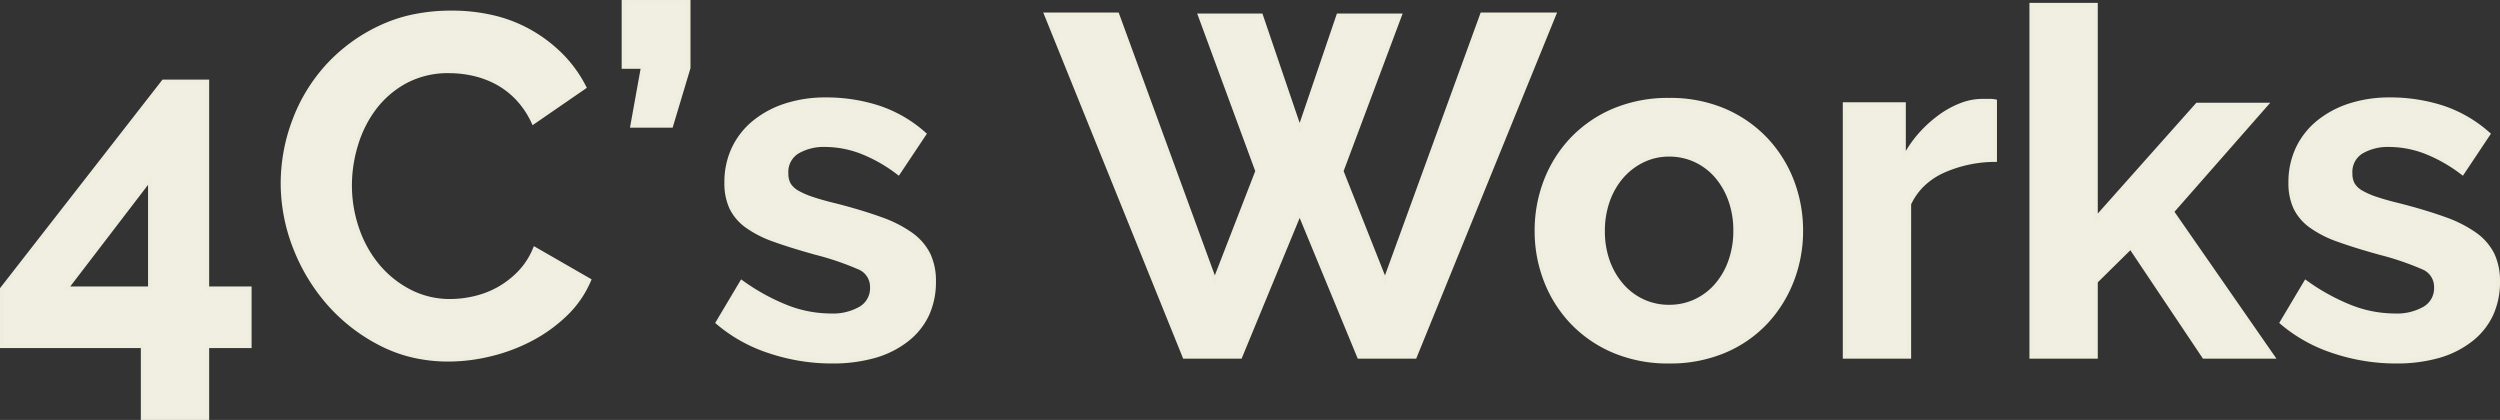
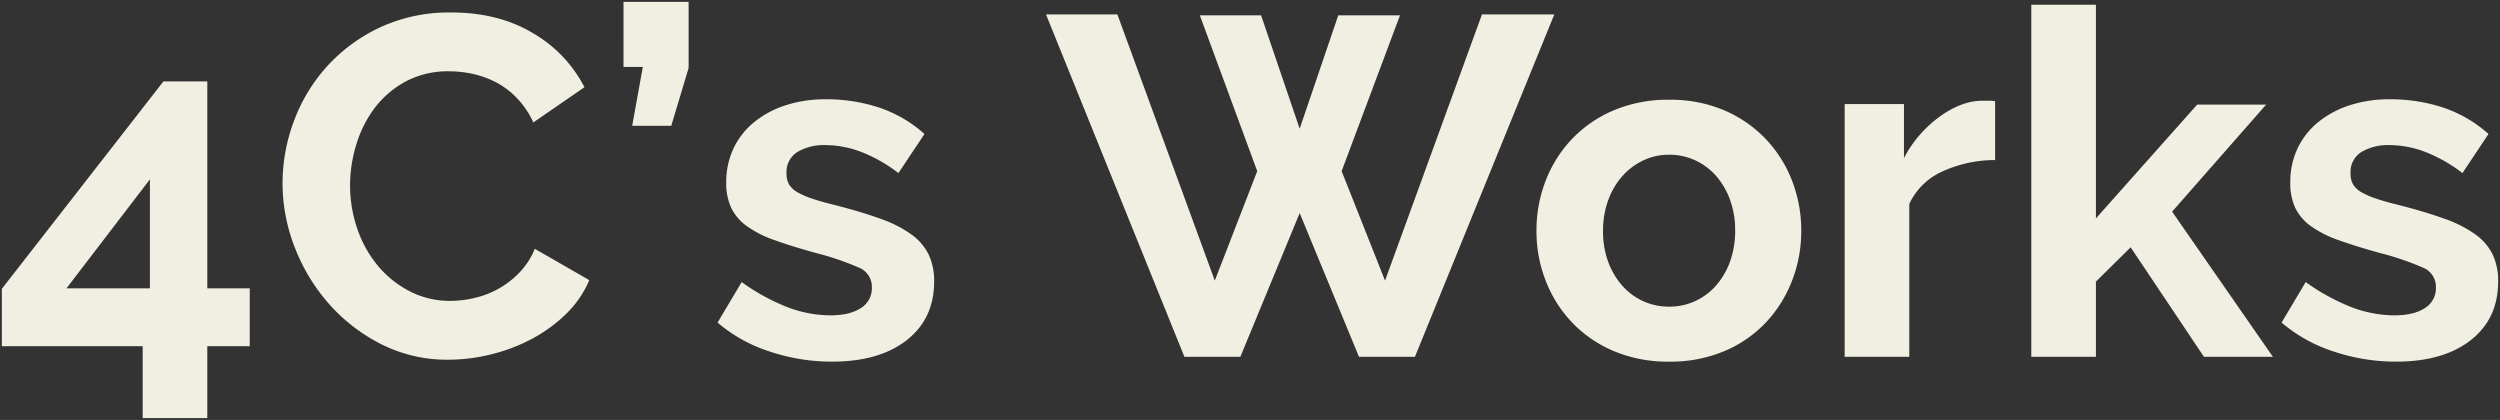
<svg xmlns="http://www.w3.org/2000/svg" width="673.88" height="113.19" viewBox="0 0 673.88 113.19">
  <rect x="0" y="0" width="673.88" height="113.19" fill="#333333" stroke="none" />
  <g transform="translate(-750.1 -7.82)">
    <path id="パス_96538" data-name="パス 96538" d="M40.56,16.51V-2.86H2.6V-18.33l43.55-55.9H57.98v55.77H69.42v15.6H57.98V16.51ZM20.02-18.46H42.51V-47.84ZM78.26-46.8a47.8,47.8,0,0,1,3.055-16.7,45.417,45.417,0,0,1,8.9-14.755,45.09,45.09,0,0,1,14.3-10.53,44.166,44.166,0,0,1,19.24-4.03q12.74,0,22.035,5.59A35.7,35.7,0,0,1,159.64-72.67l-13.78,9.49a23.563,23.563,0,0,0-4.42-6.565,22.11,22.11,0,0,0-5.59-4.225,25.091,25.091,0,0,0-6.24-2.275,29.6,29.6,0,0,0-6.37-.715,24.2,24.2,0,0,0-11.765,2.73,25.884,25.884,0,0,0-8.32,7.085,31.243,31.243,0,0,0-5,9.88A37.4,37.4,0,0,0,96.46-46.28a35.836,35.836,0,0,0,1.95,11.765,31.312,31.312,0,0,0,5.525,9.945,27.634,27.634,0,0,0,8.58,6.89,23.469,23.469,0,0,0,10.985,2.6,28.9,28.9,0,0,0,6.5-.78,24.711,24.711,0,0,0,6.435-2.47,24.382,24.382,0,0,0,5.655-4.355,20.1,20.1,0,0,0,4.16-6.435l14.69,8.45a27.745,27.745,0,0,1-6.3,9.165,40.569,40.569,0,0,1-9.23,6.7A47.143,47.143,0,0,1,134.42-.65,48.082,48.082,0,0,1,122.98.78a39.32,39.32,0,0,1-18.07-4.16A47.057,47.057,0,0,1,90.805-14.235a50.369,50.369,0,0,1-9.23-15.21A47.468,47.468,0,0,1,78.26-46.8Zm94.25-15.47,2.86-15.86h-5.2V-95.68h17.55v17.81l-4.68,15.6ZM226.33,1.3a52.7,52.7,0,0,1-16.77-2.73,40.9,40.9,0,0,1-14.04-7.8l6.5-10.92a56,56,0,0,0,12.155,6.695A32.586,32.586,0,0,0,225.94-11.18q5.2,0,8.19-1.95a6.281,6.281,0,0,0,2.99-5.59,5.584,5.584,0,0,0-3.51-5.33,75.791,75.791,0,0,0-11.44-3.9q-6.63-1.82-11.31-3.51a29.026,29.026,0,0,1-7.54-3.835,13.12,13.12,0,0,1-4.16-4.94,15.77,15.77,0,0,1-1.3-6.695,21.2,21.2,0,0,1,2.015-9.36,20.392,20.392,0,0,1,5.655-7.085,26.178,26.178,0,0,1,8.515-4.485,34.592,34.592,0,0,1,10.6-1.56,45.551,45.551,0,0,1,14.365,2.21,35.009,35.009,0,0,1,12.285,7.15l-7.02,10.53A40.792,40.792,0,0,0,234.2-55.25a27.54,27.54,0,0,0-9.685-1.82,14.017,14.017,0,0,0-7.41,1.82,6.331,6.331,0,0,0-2.99,5.85,5.657,5.657,0,0,0,.715,2.99,6.3,6.3,0,0,0,2.275,2.08,22.2,22.2,0,0,0,4.1,1.755q2.535.845,6.3,1.755,7.02,1.82,12.025,3.64a32.737,32.737,0,0,1,8.19,4.16,14.81,14.81,0,0,1,4.68,5.4,16.571,16.571,0,0,1,1.495,7.345q0,10.01-7.41,15.8T226.33,1.3Zm99.19-93.34h16.51l10.4,30.55,10.4-30.55h16.64L363.74-50.05l11.7,29.51L401.57-92.3h19.5L383.5,0H368.42L352.43-38.74,336.44,0H321.36L284.05-92.3h19.24l26.26,71.76,11.44-29.51ZM452.01,1.3a37.392,37.392,0,0,1-14.95-2.86A33.577,33.577,0,0,1,425.815-9.3,34.143,34.143,0,0,1,418.73-20.54a36.713,36.713,0,0,1-2.47-13.39,37.067,37.067,0,0,1,2.47-13.52,34.143,34.143,0,0,1,7.085-11.245A33.577,33.577,0,0,1,437.06-66.43a37.392,37.392,0,0,1,14.95-2.86,36.924,36.924,0,0,1,14.885,2.86,33.74,33.74,0,0,1,11.18,7.735A34.144,34.144,0,0,1,485.16-47.45a37.066,37.066,0,0,1,2.47,13.52,36.712,36.712,0,0,1-2.47,13.39A34.693,34.693,0,0,1,478.14-9.3,32.875,32.875,0,0,1,466.96-1.56,37.392,37.392,0,0,1,452.01,1.3ZM434.2-33.93a23.733,23.733,0,0,0,1.365,8.255,20.17,20.17,0,0,0,3.77,6.435,16.851,16.851,0,0,0,5.655,4.225,16.594,16.594,0,0,0,7.02,1.495,16.594,16.594,0,0,0,7.02-1.495,16.851,16.851,0,0,0,5.655-4.225,20.027,20.027,0,0,0,3.77-6.5,24.284,24.284,0,0,0,1.365-8.32,23.885,23.885,0,0,0-1.365-8.19,20.027,20.027,0,0,0-3.77-6.5,16.851,16.851,0,0,0-5.655-4.225,16.594,16.594,0,0,0-7.02-1.5,16.011,16.011,0,0,0-7.02,1.56,17.64,17.64,0,0,0-5.655,4.29,20.027,20.027,0,0,0-3.77,6.5A23.885,23.885,0,0,0,434.2-33.93ZM539.89-53.04a34.36,34.36,0,0,0-14.17,3.055,17.884,17.884,0,0,0-8.97,8.775V0H499.33V-68.12h15.99v14.56a31.057,31.057,0,0,1,4.29-6.305,33.08,33.08,0,0,1,5.33-4.875,24.712,24.712,0,0,1,5.785-3.185,15.965,15.965,0,0,1,5.655-1.105h2.145a6.948,6.948,0,0,1,1.365.13ZM596.18,0,576.42-29.51l-9.36,9.23V0H549.64V-94.9h17.42v57.59l27.3-30.68h18.59L587.6-39.13,614.77,0Zm51.74,1.3a52.7,52.7,0,0,1-16.77-2.73,40.9,40.9,0,0,1-14.04-7.8l6.5-10.92a56,56,0,0,0,12.155,6.695A32.586,32.586,0,0,0,647.53-11.18q5.2,0,8.19-1.95a6.281,6.281,0,0,0,2.99-5.59,5.584,5.584,0,0,0-3.51-5.33,75.792,75.792,0,0,0-11.44-3.9q-6.63-1.82-11.31-3.51a29.026,29.026,0,0,1-7.54-3.835,13.119,13.119,0,0,1-4.16-4.94,15.771,15.771,0,0,1-1.3-6.695,21.2,21.2,0,0,1,2.015-9.36,20.391,20.391,0,0,1,5.655-7.085,26.179,26.179,0,0,1,8.515-4.485,34.592,34.592,0,0,1,10.595-1.56,45.551,45.551,0,0,1,14.365,2.21,35.01,35.01,0,0,1,12.285,7.15l-7.02,10.53a40.792,40.792,0,0,0-10.075-5.72,27.54,27.54,0,0,0-9.685-1.82,14.017,14.017,0,0,0-7.41,1.82,6.331,6.331,0,0,0-2.99,5.85,5.658,5.658,0,0,0,.715,2.99,6.3,6.3,0,0,0,2.275,2.08,22.2,22.2,0,0,0,4.095,1.755q2.535.845,6.305,1.755,7.02,1.82,12.025,3.64a32.737,32.737,0,0,1,8.19,4.16,14.81,14.81,0,0,1,4.68,5.4,16.571,16.571,0,0,1,1.495,7.345q0,10.01-7.41,15.8T647.92,1.3Z" transform="translate(748 104)" fill="#f0efe1" />
-     <path id="パス_96538_-_アウトライン" data-name="パス 96538 - アウトライン" d="M58.48,17.01H40.06V-2.36H2.1V-18.5l.106-.135,43.7-56.093H58.48v55.77H69.92v16.6H58.48Zm-17.42-1H57.48V-3.36H68.92v-14.6H57.48V-73.73H46.394L3.1-18.158v14.8H41.06ZM647.92,1.8A53.439,53.439,0,0,1,630.992-.956a41.585,41.585,0,0,1-14.21-7.9l-.316-.274,6.991-11.745.442.313a55.765,55.765,0,0,0,12.046,6.636A32.237,32.237,0,0,0,647.53-11.68a14.461,14.461,0,0,0,7.917-1.869,5.763,5.763,0,0,0,2.763-5.171,5.081,5.081,0,0,0-3.227-4.879,75.747,75.747,0,0,0-11.357-3.869c-4.41-1.211-8.228-2.4-11.346-3.521a29.65,29.65,0,0,1-7.67-3.905,13.672,13.672,0,0,1-4.313-5.129,16.335,16.335,0,0,1-1.347-6.906,21.787,21.787,0,0,1,2.065-9.578,20.981,20.981,0,0,1,5.792-7.257,26.8,26.8,0,0,1,8.676-4.572A35.25,35.25,0,0,1,646.23-69.92a46.261,46.261,0,0,1,14.522,2.235,35.668,35.668,0,0,1,12.459,7.25l.327.289-7.555,11.333-.423-.317a40.487,40.487,0,0,0-9.95-5.652,27.17,27.17,0,0,0-9.51-1.788,13.6,13.6,0,0,0-7.15,1.747A5.817,5.817,0,0,0,636.2-49.4a5.2,5.2,0,0,0,.642,2.729,5.841,5.841,0,0,0,2.1,1.909,21.823,21.823,0,0,0,4,1.713c1.669.556,3.776,1.143,6.264,1.743l.008,0c4.673,1.212,8.734,2.441,12.07,3.654a33.379,33.379,0,0,1,8.315,4.227,15.37,15.37,0,0,1,4.833,5.578,17.137,17.137,0,0,1,1.546,7.565,21.427,21.427,0,0,1-1.9,9.166,19.3,19.3,0,0,1-5.7,7.023A26.057,26.057,0,0,1,659.465.334,42.046,42.046,0,0,1,647.92,1.8ZM617.755-9.336A40.775,40.775,0,0,0,631.308-1.9,52.44,52.44,0,0,0,647.92.8,41.056,41.056,0,0,0,659.189-.627a25.067,25.067,0,0,0,8.573-4.252,18.31,18.31,0,0,0,5.412-6.66,20.44,20.44,0,0,0,1.805-8.741,16.156,16.156,0,0,0-1.444-7.125,14.385,14.385,0,0,0-4.527-5.212,32.4,32.4,0,0,0-8.065-4.093c-3.3-1.2-7.333-2.421-11.973-3.624-2.514-.607-4.649-1.2-6.344-1.766a22.8,22.8,0,0,1-4.189-1.8,6.816,6.816,0,0,1-2.45-2.251A6.169,6.169,0,0,1,635.2-49.4a6.827,6.827,0,0,1,3.23-6.277,14.569,14.569,0,0,1,7.67-1.893,28.167,28.167,0,0,1,9.86,1.852,40.931,40.931,0,0,1,9.776,5.473l6.485-9.727a34.575,34.575,0,0,0-11.782-6.763A45.263,45.263,0,0,0,646.23-68.92a34.252,34.252,0,0,0-10.443,1.536,25.8,25.8,0,0,0-8.354,4.4,19.988,19.988,0,0,0-5.518,6.913,20.8,20.8,0,0,0-1.965,9.142,15.354,15.354,0,0,0,1.253,6.484,12.688,12.688,0,0,0,4.007,4.751,28.676,28.676,0,0,0,7.41,3.765c3.093,1.117,6.885,2.294,11.273,3.5A76.614,76.614,0,0,1,655.417-24.5a6.072,6.072,0,0,1,3.793,5.781,6.781,6.781,0,0,1-3.217,6.009,15.416,15.416,0,0,1-8.463,2.031,33.233,33.233,0,0,1-11.945-2.308,56.215,56.215,0,0,1-11.822-6.442ZM452.01,1.8a38.059,38.059,0,0,1-15.148-2.9,34.228,34.228,0,0,1-11.41-7.85,34.8,34.8,0,0,1-7.188-11.408,37.379,37.379,0,0,1-2.5-13.571,37.734,37.734,0,0,1,2.5-13.7,34.8,34.8,0,0,1,7.188-11.408,34.228,34.228,0,0,1,11.41-7.85,38.059,38.059,0,0,1,15.148-2.9,37.589,37.589,0,0,1,15.085,2.9,34.391,34.391,0,0,1,11.343,7.85,34.8,34.8,0,0,1,7.188,11.408,37.735,37.735,0,0,1,2.5,13.7,37.379,37.379,0,0,1-2.5,13.571,35.352,35.352,0,0,1-7.121,11.405A33.524,33.524,0,0,1,467.158-1.1,38.059,38.059,0,0,1,452.01,1.8Zm0-70.59a37.069,37.069,0,0,0-14.752,2.819,33.236,33.236,0,0,0-11.08,7.62A33.8,33.8,0,0,0,419.2-47.269,36.74,36.74,0,0,0,416.76-33.93,36.384,36.384,0,0,0,419.2-20.721a33.8,33.8,0,0,0,6.982,11.082,33.236,33.236,0,0,0,11.08,7.62A37.069,37.069,0,0,0,452.01.8a37.069,37.069,0,0,0,14.752-2.819,32.531,32.531,0,0,0,11.013-7.617,34.358,34.358,0,0,0,6.919-11.085A36.384,36.384,0,0,0,487.13-33.93a36.74,36.74,0,0,0-2.436-13.339,33.8,33.8,0,0,0-6.982-11.082,33.4,33.4,0,0,0-11.017-7.62A36.6,36.6,0,0,0,452.01-68.79ZM226.33,1.8A53.439,53.439,0,0,1,209.4-.956a41.586,41.586,0,0,1-14.209-7.9l-.316-.274,6.991-11.745.442.313a55.769,55.769,0,0,0,12.046,6.636A32.238,32.238,0,0,0,225.94-11.68a14.461,14.461,0,0,0,7.917-1.869,5.763,5.763,0,0,0,2.763-5.171,5.081,5.081,0,0,0-3.227-4.879,75.731,75.731,0,0,0-11.357-3.869c-4.41-1.211-8.228-2.4-11.346-3.521a29.652,29.652,0,0,1-7.67-3.905,13.672,13.672,0,0,1-4.313-5.129,16.334,16.334,0,0,1-1.347-6.906,21.787,21.787,0,0,1,2.065-9.578,20.98,20.98,0,0,1,5.792-7.257,26.8,26.8,0,0,1,8.676-4.572A35.251,35.251,0,0,1,224.64-69.92a46.261,46.261,0,0,1,14.522,2.235,35.668,35.668,0,0,1,12.459,7.25l.327.289-7.555,11.333-.423-.317a40.487,40.487,0,0,0-9.95-5.652,27.171,27.171,0,0,0-9.51-1.788,13.594,13.594,0,0,0-7.15,1.747,5.817,5.817,0,0,0-2.75,5.423,5.2,5.2,0,0,0,.642,2.729,5.839,5.839,0,0,0,2.1,1.909,21.823,21.823,0,0,0,4,1.713c1.669.556,3.776,1.143,6.264,1.743l.008,0c4.673,1.212,8.735,2.441,12.07,3.654a33.38,33.38,0,0,1,8.315,4.227,15.37,15.37,0,0,1,4.833,5.578,17.136,17.136,0,0,1,1.546,7.565,21.428,21.428,0,0,1-1.9,9.166,19.3,19.3,0,0,1-5.7,7.023A26.057,26.057,0,0,1,237.875.334,42.047,42.047,0,0,1,226.33,1.8ZM196.165-9.336A40.774,40.774,0,0,0,209.718-1.9,52.44,52.44,0,0,0,226.33.8,41.056,41.056,0,0,0,237.6-.627a25.067,25.067,0,0,0,8.573-4.252,18.311,18.311,0,0,0,5.412-6.66,20.44,20.44,0,0,0,1.805-8.741,16.156,16.156,0,0,0-1.444-7.125,14.386,14.386,0,0,0-4.527-5.212,32.4,32.4,0,0,0-8.065-4.093c-3.306-1.2-7.336-2.422-11.978-3.626-2.512-.607-4.645-1.2-6.339-1.765a22.8,22.8,0,0,1-4.189-1.8,6.815,6.815,0,0,1-2.45-2.251,6.169,6.169,0,0,1-.788-3.251,6.827,6.827,0,0,1,3.23-6.277,14.569,14.569,0,0,1,7.67-1.893,28.167,28.167,0,0,1,9.86,1.852,40.931,40.931,0,0,1,9.776,5.473l6.485-9.727a34.575,34.575,0,0,0-11.782-6.763A45.263,45.263,0,0,0,224.64-68.92,34.252,34.252,0,0,0,214.2-67.384a25.8,25.8,0,0,0-8.354,4.4,19.989,19.989,0,0,0-5.518,6.913,20.8,20.8,0,0,0-1.965,9.142,15.353,15.353,0,0,0,1.253,6.484,12.687,12.687,0,0,0,4.007,4.751,28.677,28.677,0,0,0,7.41,3.765c3.093,1.117,6.886,2.294,11.272,3.5A76.607,76.607,0,0,1,233.827-24.5a6.072,6.072,0,0,1,3.793,5.781,6.781,6.781,0,0,1-3.217,6.009,15.416,15.416,0,0,1-8.463,2.031A33.234,33.234,0,0,1,214-12.988a56.214,56.214,0,0,1-11.822-6.442ZM122.98,1.28A42.731,42.731,0,0,1,113.41.227a38.211,38.211,0,0,1-8.727-3.162A47.771,47.771,0,0,1,90.43-13.9a51.1,51.1,0,0,1-9.321-15.36A48.182,48.182,0,0,1,77.76-46.8a48.522,48.522,0,0,1,3.086-16.878,46.123,46.123,0,0,1,9-14.916A45.8,45.8,0,0,1,104.3-89.241a40.6,40.6,0,0,1,9.148-3.061A50.442,50.442,0,0,1,123.76-93.32a48.923,48.923,0,0,1,12,1.413,38.122,38.122,0,0,1,10.291,4.249,39.131,39.131,0,0,1,8.213,6.519,34.8,34.8,0,0,1,5.82,8.243l.2.39L145.657-62.433l-.25-.536a23.175,23.175,0,0,0-4.325-6.427,21.713,21.713,0,0,0-5.463-4.131,24.706,24.706,0,0,0-6.116-2.23,29.234,29.234,0,0,0-6.263-.7,23.82,23.82,0,0,0-11.526,2.669,25.507,25.507,0,0,0-8.162,6.949,30.888,30.888,0,0,0-4.925,9.723A37.072,37.072,0,0,0,96.96-46.28a35.506,35.506,0,0,0,1.923,11.6,30.959,30.959,0,0,0,5.436,9.788,27.267,27.267,0,0,0,8.426,6.766A23.082,23.082,0,0,0,123.5-15.58a28.53,28.53,0,0,0,6.388-.767,24.328,24.328,0,0,0,6.305-2.42,24,24,0,0,0,5.539-4.267,19.7,19.7,0,0,0,4.056-6.277l.218-.526,15.568,8.955-.173.408a28.373,28.373,0,0,1-6.417,9.329,41.257,41.257,0,0,1-9.343,6.777,47.86,47.86,0,0,1-11.1,4.2A48.8,48.8,0,0,1,122.98,1.28Zm.78-93.6a49.433,49.433,0,0,0-10.1,1,39.589,39.589,0,0,0-8.922,2.984A44.8,44.8,0,0,0,90.592-77.925a45.127,45.127,0,0,0-8.808,14.594A47.526,47.526,0,0,0,78.76-46.8a47.187,47.187,0,0,0,3.281,17.174,50.1,50.1,0,0,0,9.139,15.06,46.777,46.777,0,0,0,13.957,10.74,37.219,37.219,0,0,0,8.5,3.079A41.732,41.732,0,0,0,122.98.28,47.808,47.808,0,0,0,134.3-1.136,46.865,46.865,0,0,0,145.17-5.251a40.258,40.258,0,0,0,9.117-6.613,27.38,27.38,0,0,0,6.016-8.6l-13.815-7.947a20.488,20.488,0,0,1-4.04,6.07,25,25,0,0,1-5.771,4.443,25.324,25.324,0,0,1-6.565,2.52,29.529,29.529,0,0,1-6.612.793,24.07,24.07,0,0,1-11.215-2.656,28.26,28.26,0,0,1-8.734-7.014,31.954,31.954,0,0,1-5.614-10.1A36.5,36.5,0,0,1,95.96-46.28a38.072,38.072,0,0,1,1.712-11.131,31.886,31.886,0,0,1,5.085-10.037,26.5,26.5,0,0,1,8.478-7.221,24.8,24.8,0,0,1,12-2.791,30.235,30.235,0,0,1,6.477.727,25.708,25.708,0,0,1,6.364,2.32,22.709,22.709,0,0,1,5.717,4.319,23.817,23.817,0,0,1,4.26,6.171l12.936-8.909a33.8,33.8,0,0,0-5.453-7.618,38.127,38.127,0,0,0-8-6.351,37.124,37.124,0,0,0-10.021-4.136A47.922,47.922,0,0,0,123.76-92.32ZM615.726.5H595.913L576.341-28.73l-8.781,8.659V.5H549.14V-95.4h18.42v56.776L594.136-68.49h19.919l-25.821,29.4Zm-19.279-1h17.367L586.966-39.166l.258-.294,24.621-28.03H594.584L566.56-36V-94.4H550.14V-.5h16.42V-20.489l9.939-9.8Zm-79.2,1H498.83V-68.62h16.99v13.13a31.037,31.037,0,0,1,3.415-4.706,33.733,33.733,0,0,1,5.411-4.948,25.326,25.326,0,0,1,5.9-3.248,16.536,16.536,0,0,1,5.832-1.137h2.145a7.485,7.485,0,0,1,1.463.14l.4.08v16.762l-.492.008a34.022,34.022,0,0,0-13.966,3.008,18.889,18.889,0,0,0-5.225,3.561A16.93,16.93,0,0,0,517.25-41.1Zm-17.42-1h16.42V-41.321l.047-.1a18.45,18.45,0,0,1,9.211-9.016,34.774,34.774,0,0,1,13.882-3.091V-68.476a6.744,6.744,0,0,0-.865-.054H536.38a15.543,15.543,0,0,0-5.478,1.073,24.333,24.333,0,0,0-5.668,3.122,32.74,32.74,0,0,0-5.249,4.8,30.7,30.7,0,0,0-4.221,6.2l-.944-.23V-67.62H499.83ZM383.836.5H368.085L352.43-37.43,336.774.5H321.023L320.9.187,283.309-92.8h20.331l.12.328,25.8,70.514,10.892-28.1L324.8-92.54h17.585l10.042,29.5,10.042-29.5h17.719L364.276-50.055,375.42-21.947,401.22-92.8h20.593l-.28.688Zm-15.082-1h14.409l37.163-91.3H401.92L375.46-19.133,363.2-50.045l.068-.181L378.749-91.54H363.188l-10.758,31.6-10.758-31.6H326.237l15.287,41.495L329.536-19.122,302.94-91.8H284.791L321.7-.5h14.408L352.43-40.05ZM452.01-13.02a17.167,17.167,0,0,1-7.229-1.541,17.424,17.424,0,0,1-5.821-4.349A20.76,20.76,0,0,1,435.1-25.5a24.338,24.338,0,0,1-1.4-8.428,24.5,24.5,0,0,1,1.395-8.36,20.616,20.616,0,0,1,3.865-6.66,18.219,18.219,0,0,1,5.814-4.41,16.579,16.579,0,0,1,7.236-1.609,17.167,17.167,0,0,1,7.229,1.541,17.424,17.424,0,0,1,5.821,4.349,20.616,20.616,0,0,1,3.865,6.66,24.5,24.5,0,0,1,1.395,8.36,24.9,24.9,0,0,1-1.395,8.49,20.616,20.616,0,0,1-3.865,6.66,17.424,17.424,0,0,1-5.821,4.349A17.167,17.167,0,0,1,452.01-13.02Zm0-40.95a15.589,15.589,0,0,0-6.8,1.511,17.225,17.225,0,0,0-5.5,4.17,19.622,19.622,0,0,0-3.675,6.34,23.5,23.5,0,0,0-1.335,8.02,23.348,23.348,0,0,0,1.334,8.082,19.765,19.765,0,0,0,3.676,6.277,16.432,16.432,0,0,0,5.489,4.1,16.174,16.174,0,0,0,6.811,1.449,16.174,16.174,0,0,0,6.811-1.449,16.432,16.432,0,0,0,5.489-4.1,19.622,19.622,0,0,0,3.675-6.34,23.9,23.9,0,0,0,1.335-8.15,23.5,23.5,0,0,0-1.335-8.02,19.622,19.622,0,0,0-3.675-6.34,16.432,16.432,0,0,0-5.489-4.1A16.174,16.174,0,0,0,452.01-53.97Zm-409,36.01h-24l24-31.356Zm-21.978-1H42.01v-27.4Zm162.38-42.81h-11.5l2.86-15.86h-5.1V-96.18h18.55V-77.8Zm-10.3-1h9.56l4.552-15.173V-95.18H170.67v16.55h5.3Z" transform="translate(748 104)" fill="#eeedde" />
  </g>
</svg>